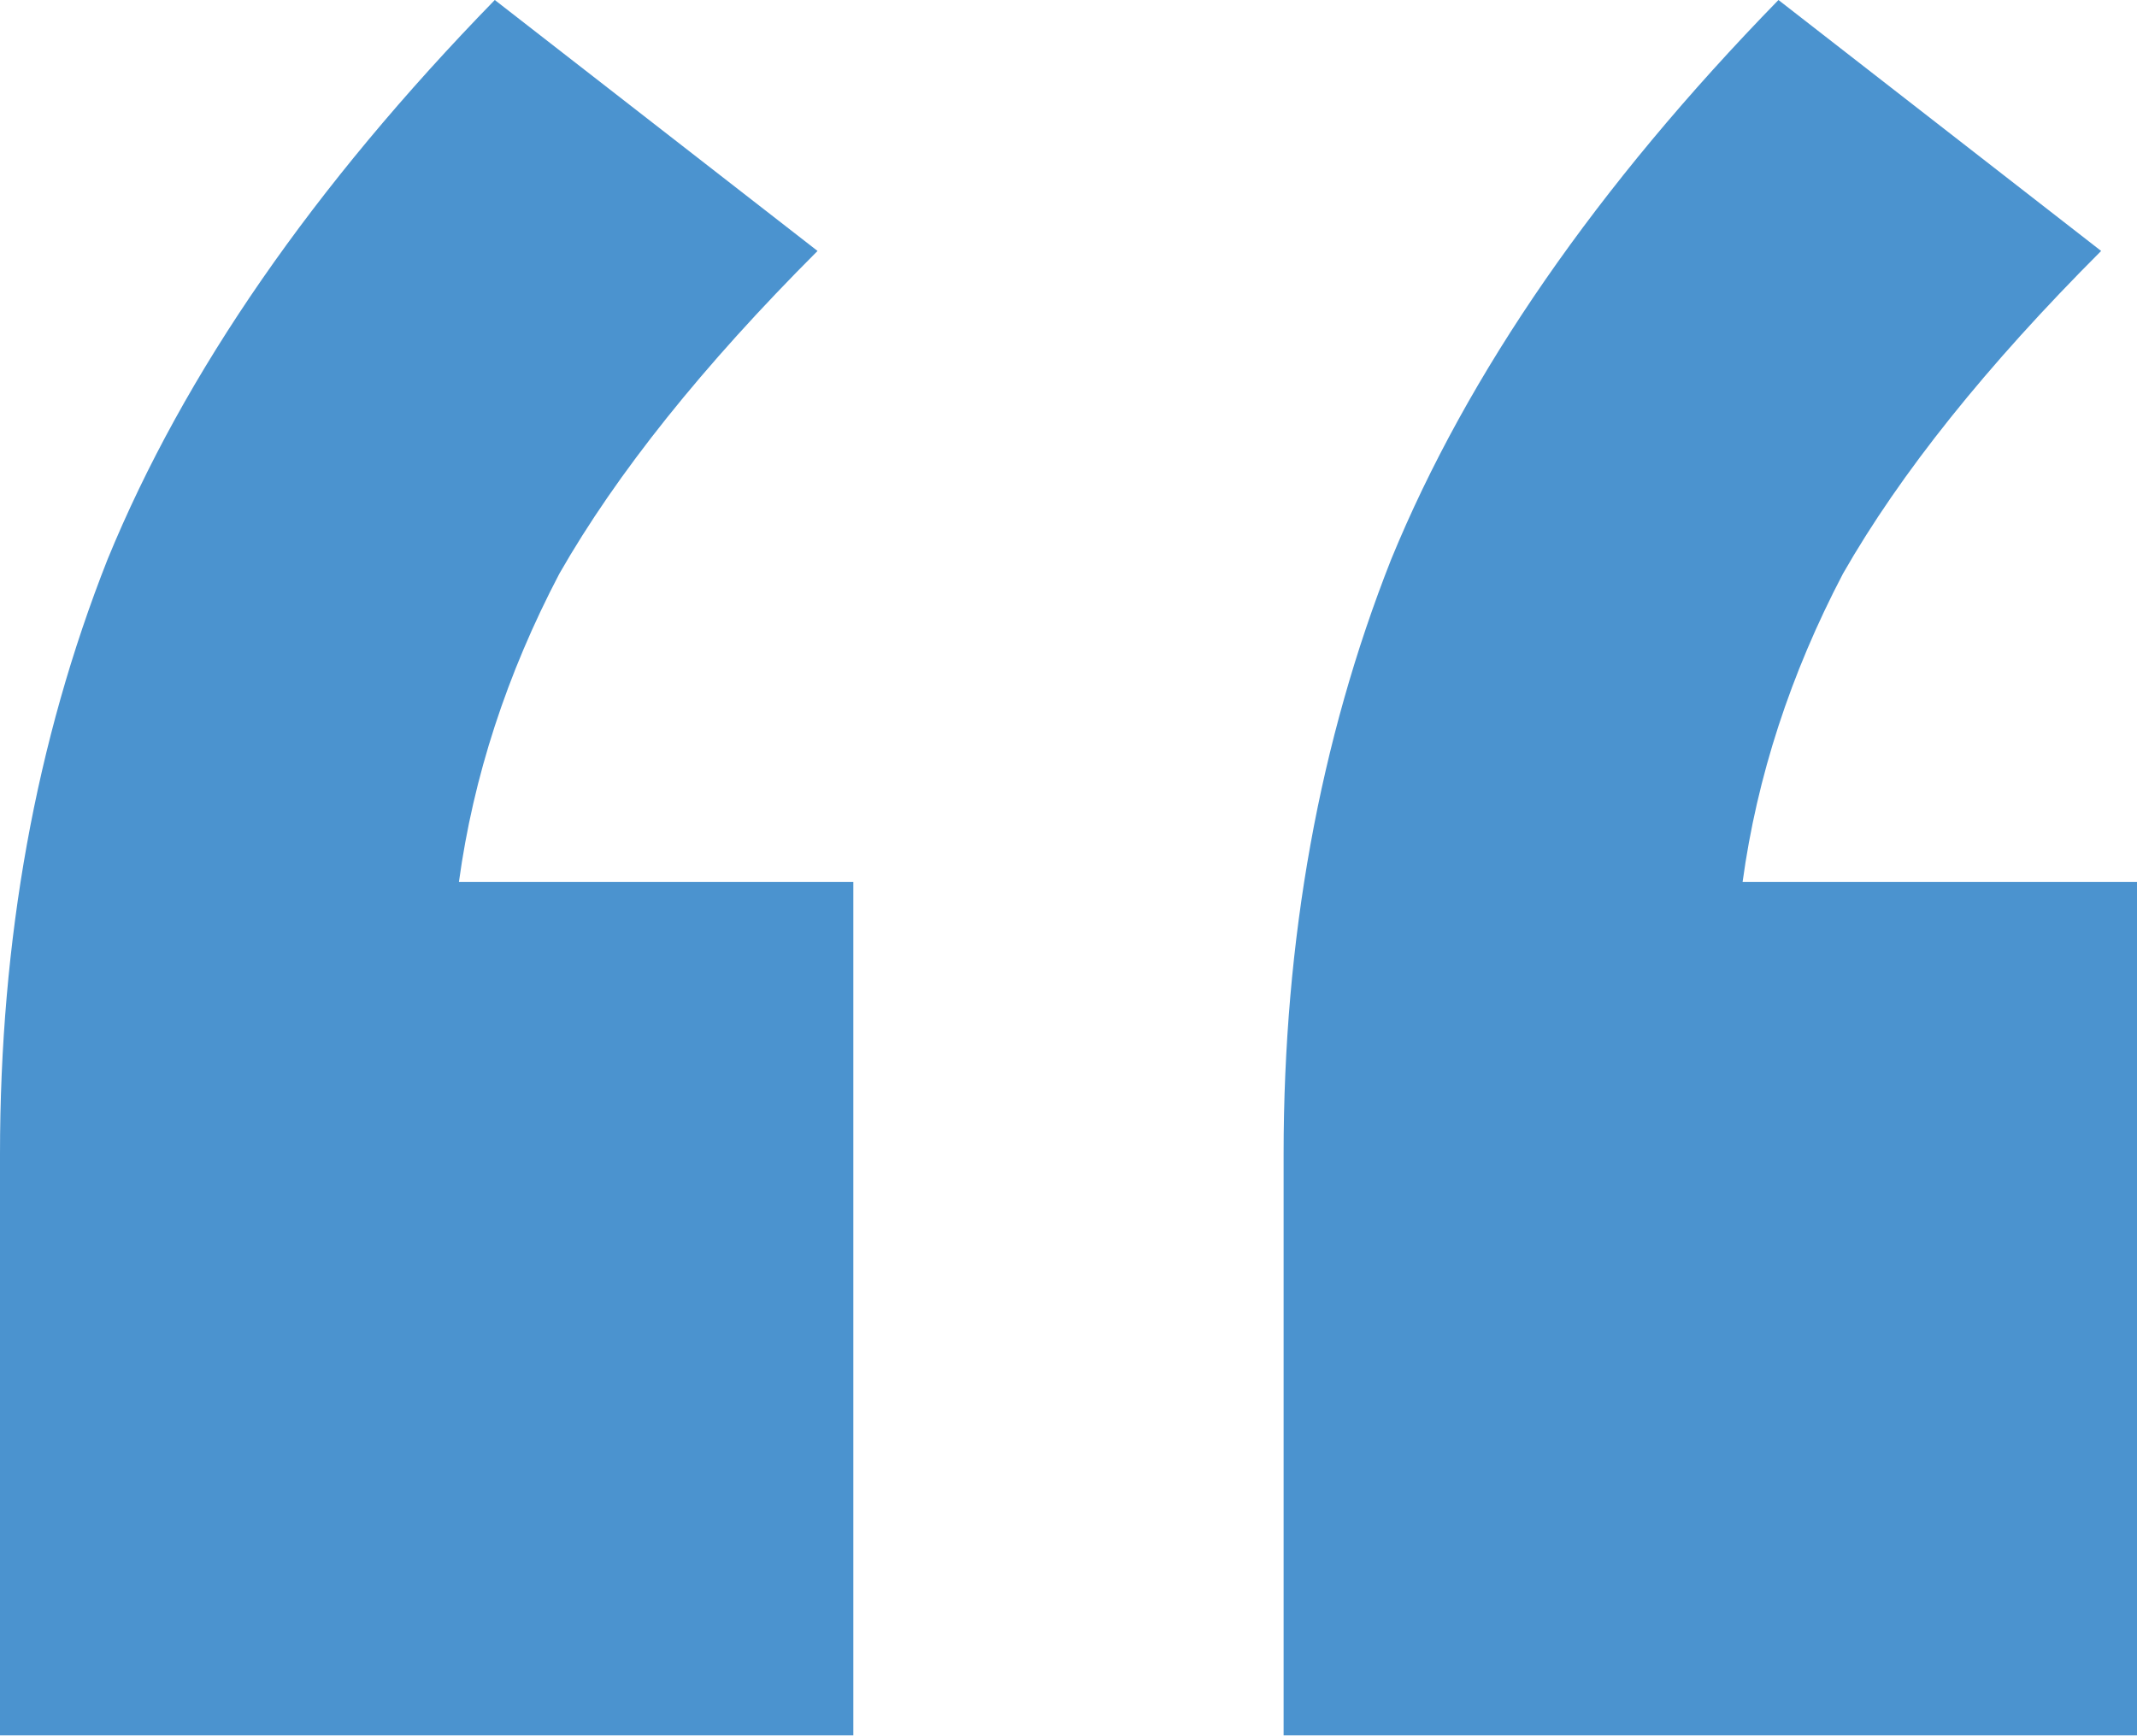
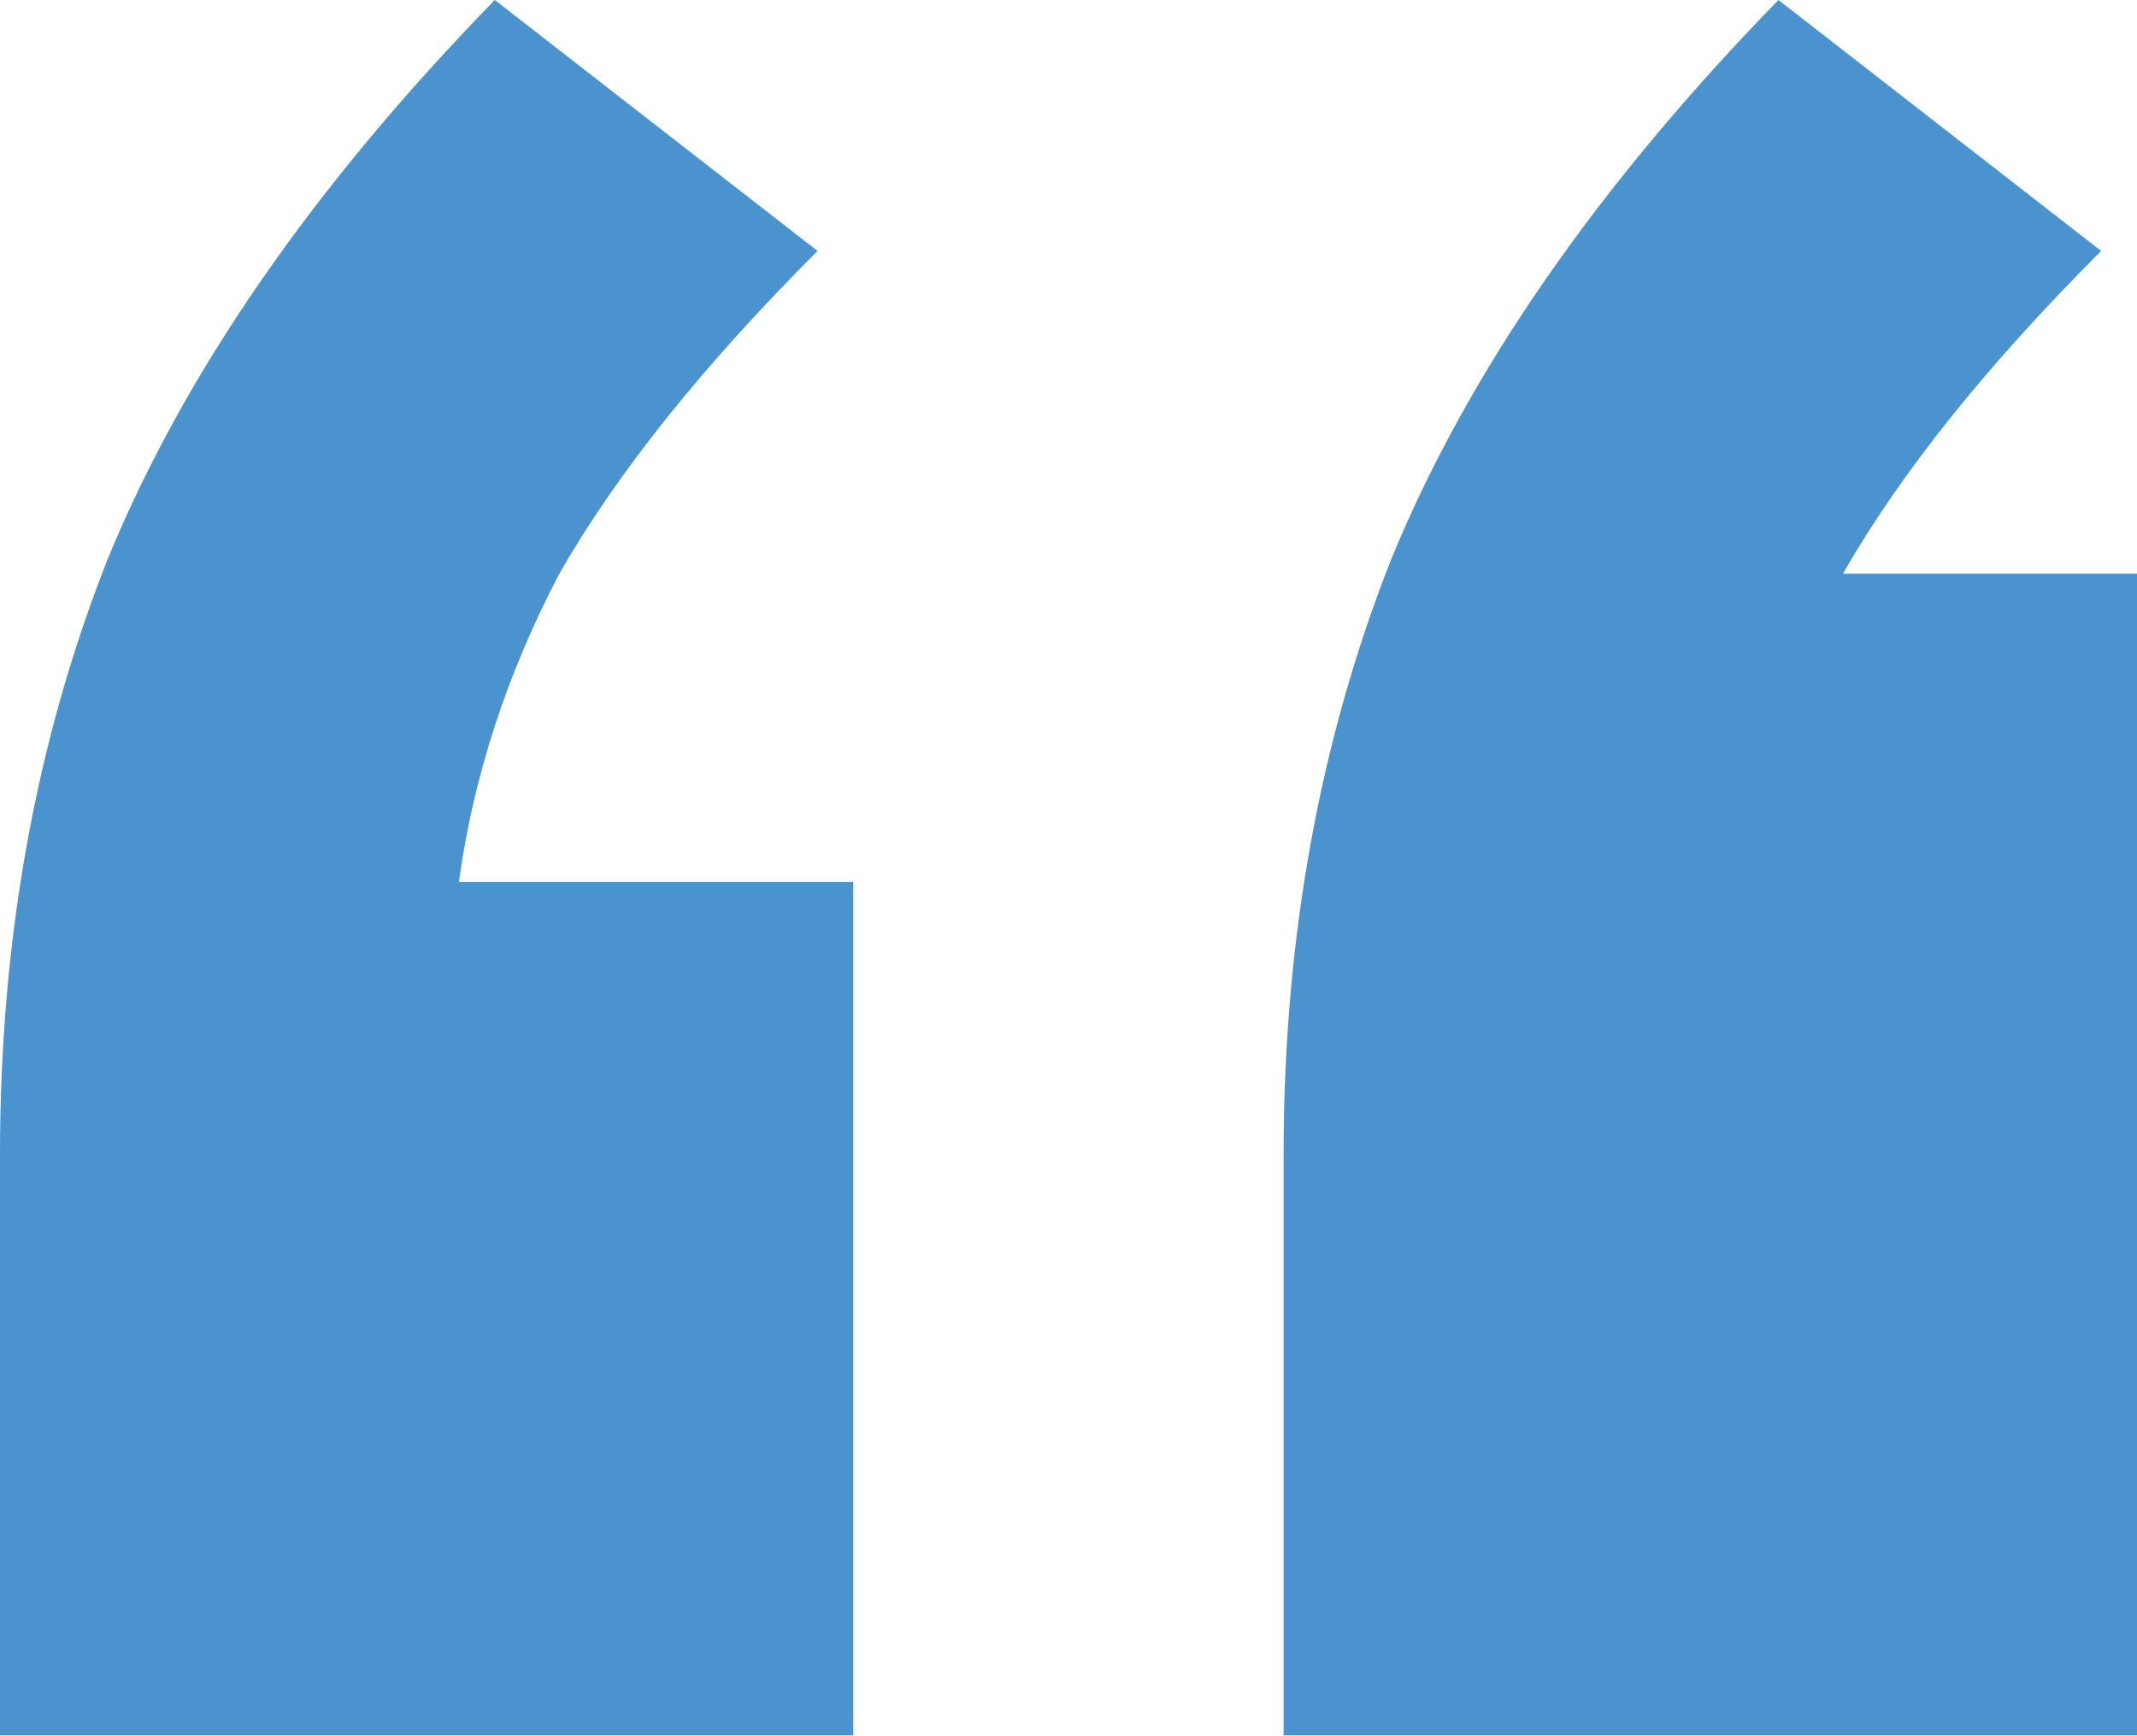
<svg xmlns="http://www.w3.org/2000/svg" width="32" height="26" viewBox="0 0 32 26" fill="none">
-   <path id="â â" d="M0 25.987V17.289C0 14.067 0.537 11.096 1.611 8.376C2.756 5.584 4.689 2.792 7.409 0L12.242 3.758C10.524 5.477 9.235 7.087 8.376 8.591C7.588 10.094 7.087 11.633 6.872 13.208H12.778V25.987H0ZM19.221 25.987V17.289C19.221 14.067 19.758 11.096 20.832 8.376C21.978 5.584 23.91 2.792 26.631 0L31.463 3.758C29.745 5.477 28.456 7.087 27.597 8.591C26.81 10.094 26.309 11.633 26.094 13.208H32V25.987H19.221Z" fill="#4B93CF" />
+   <path id="â â" d="M0 25.987V17.289C0 14.067 0.537 11.096 1.611 8.376C2.756 5.584 4.689 2.792 7.409 0L12.242 3.758C10.524 5.477 9.235 7.087 8.376 8.591C7.588 10.094 7.087 11.633 6.872 13.208H12.778V25.987H0ZM19.221 25.987V17.289C19.221 14.067 19.758 11.096 20.832 8.376C21.978 5.584 23.91 2.792 26.631 0L31.463 3.758C29.745 5.477 28.456 7.087 27.597 8.591H32V25.987H19.221Z" fill="#4B93CF" />
</svg>